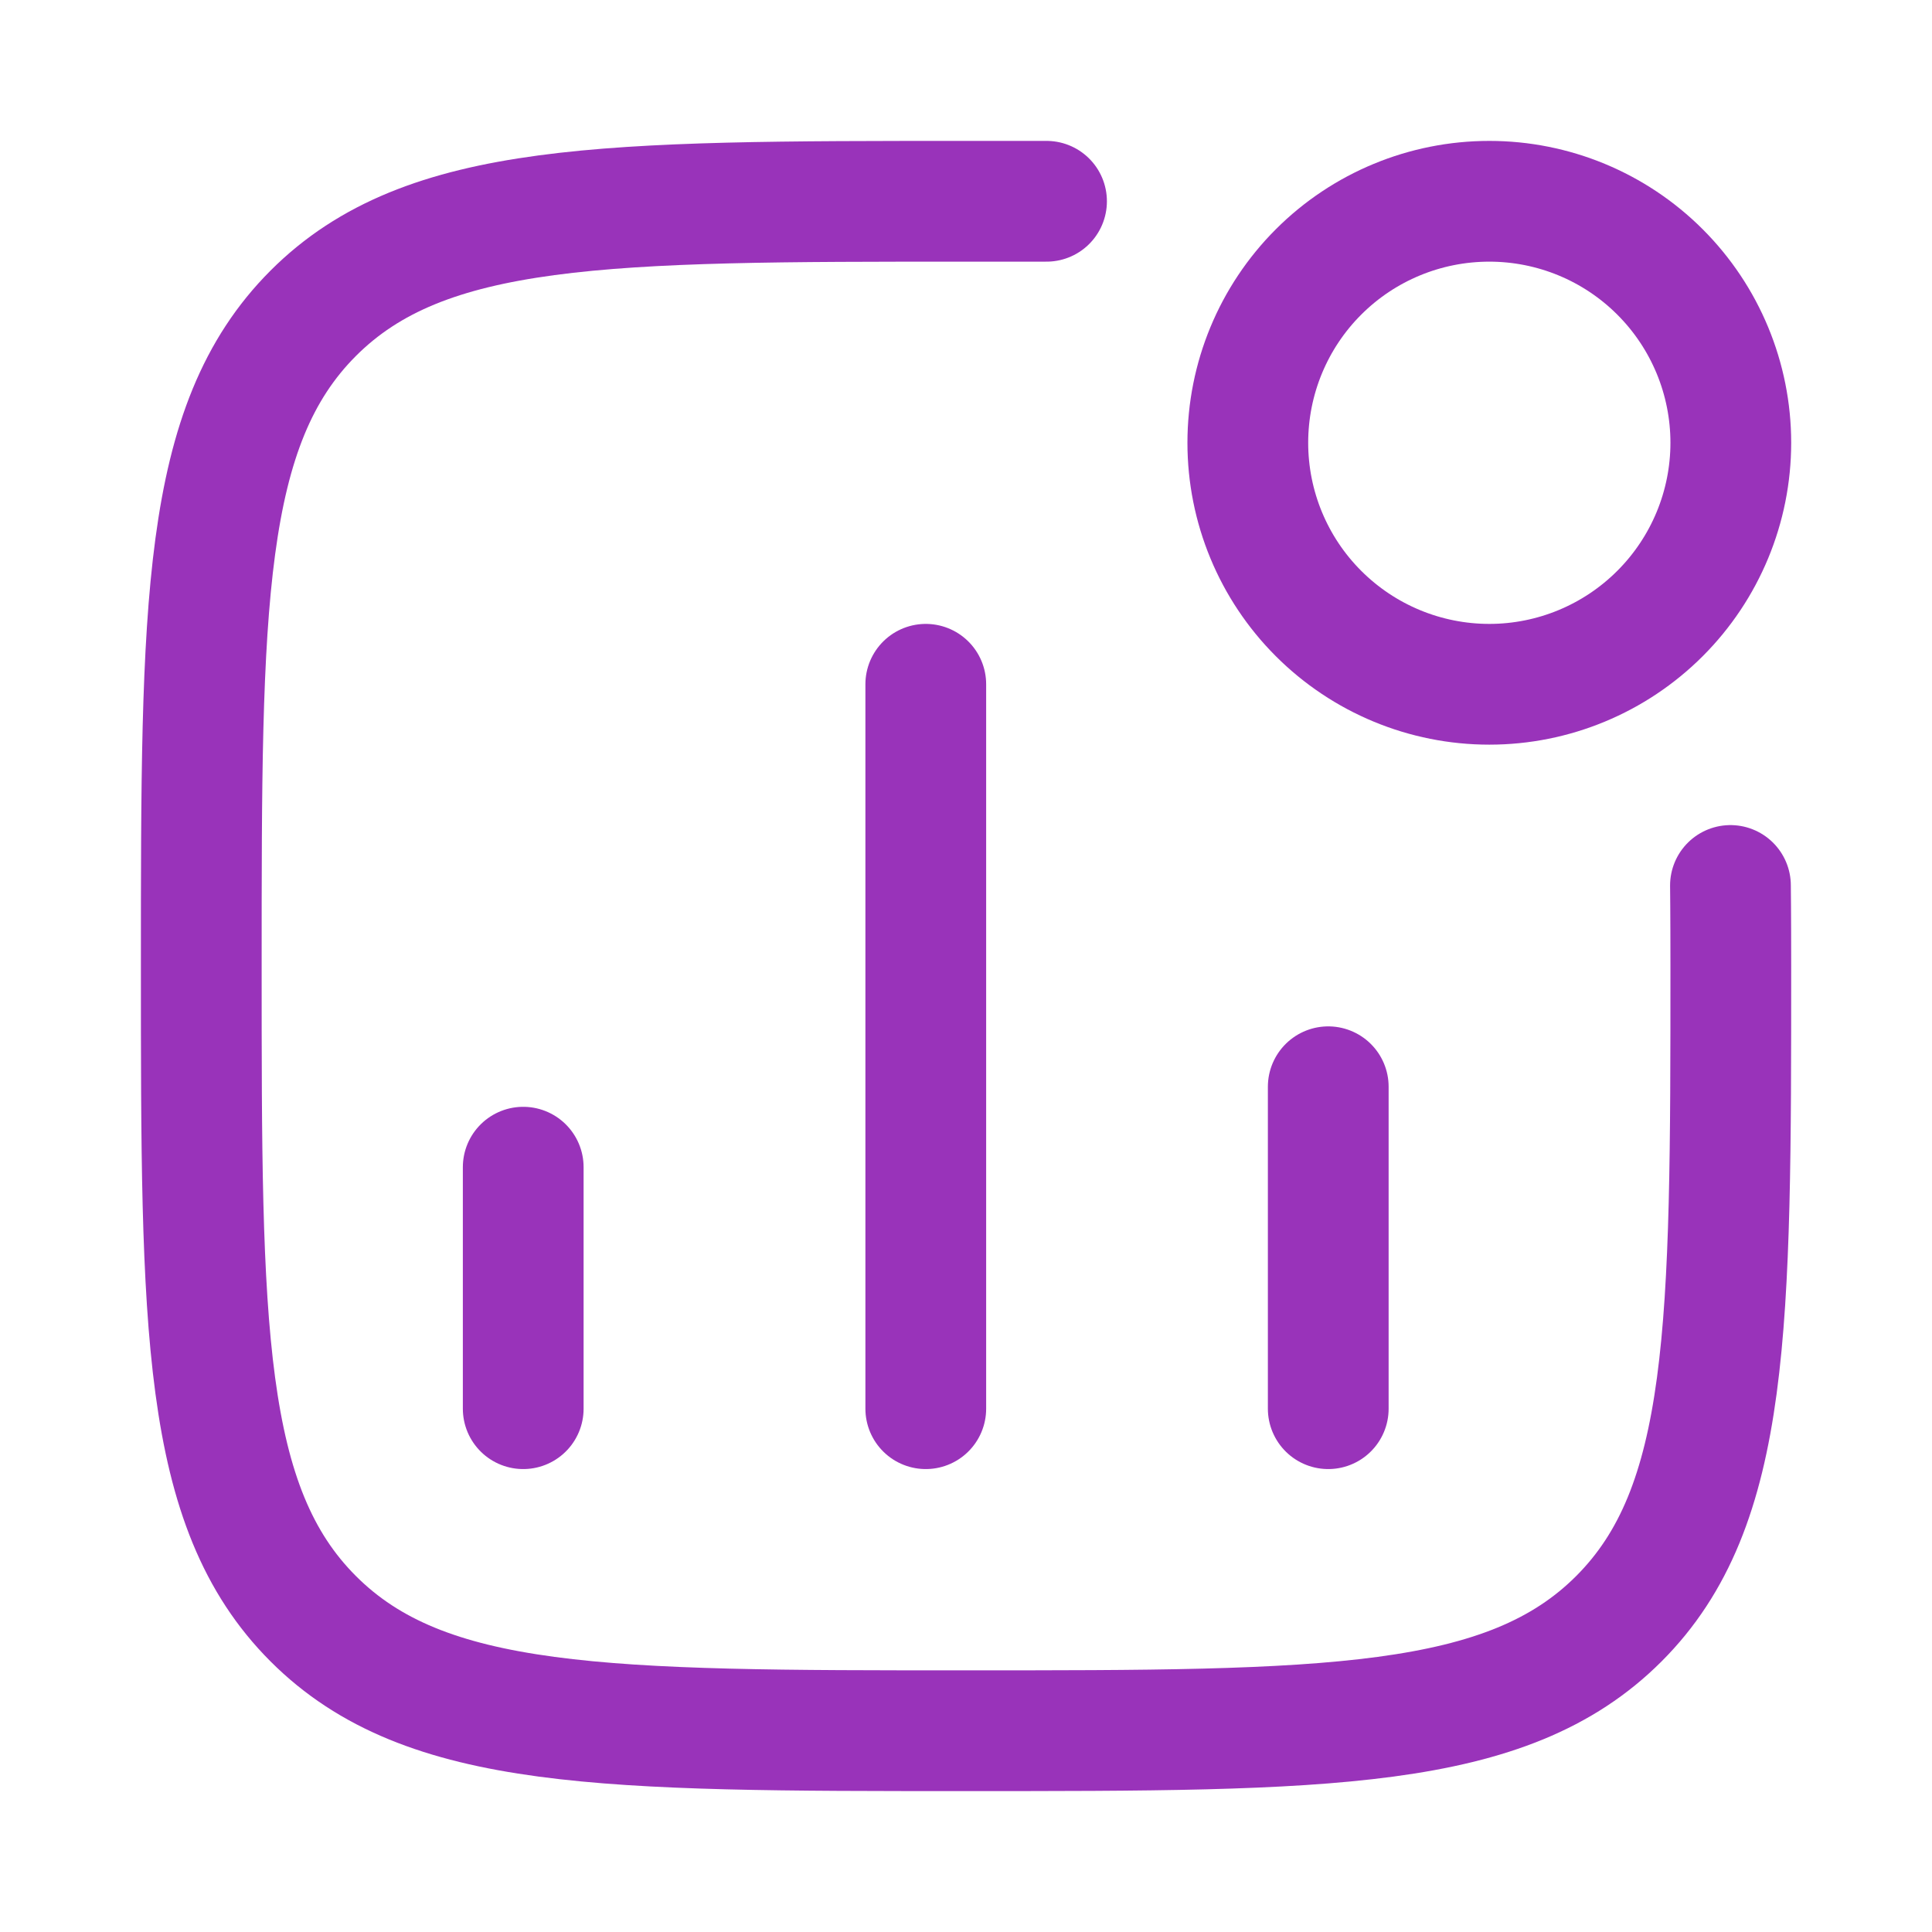
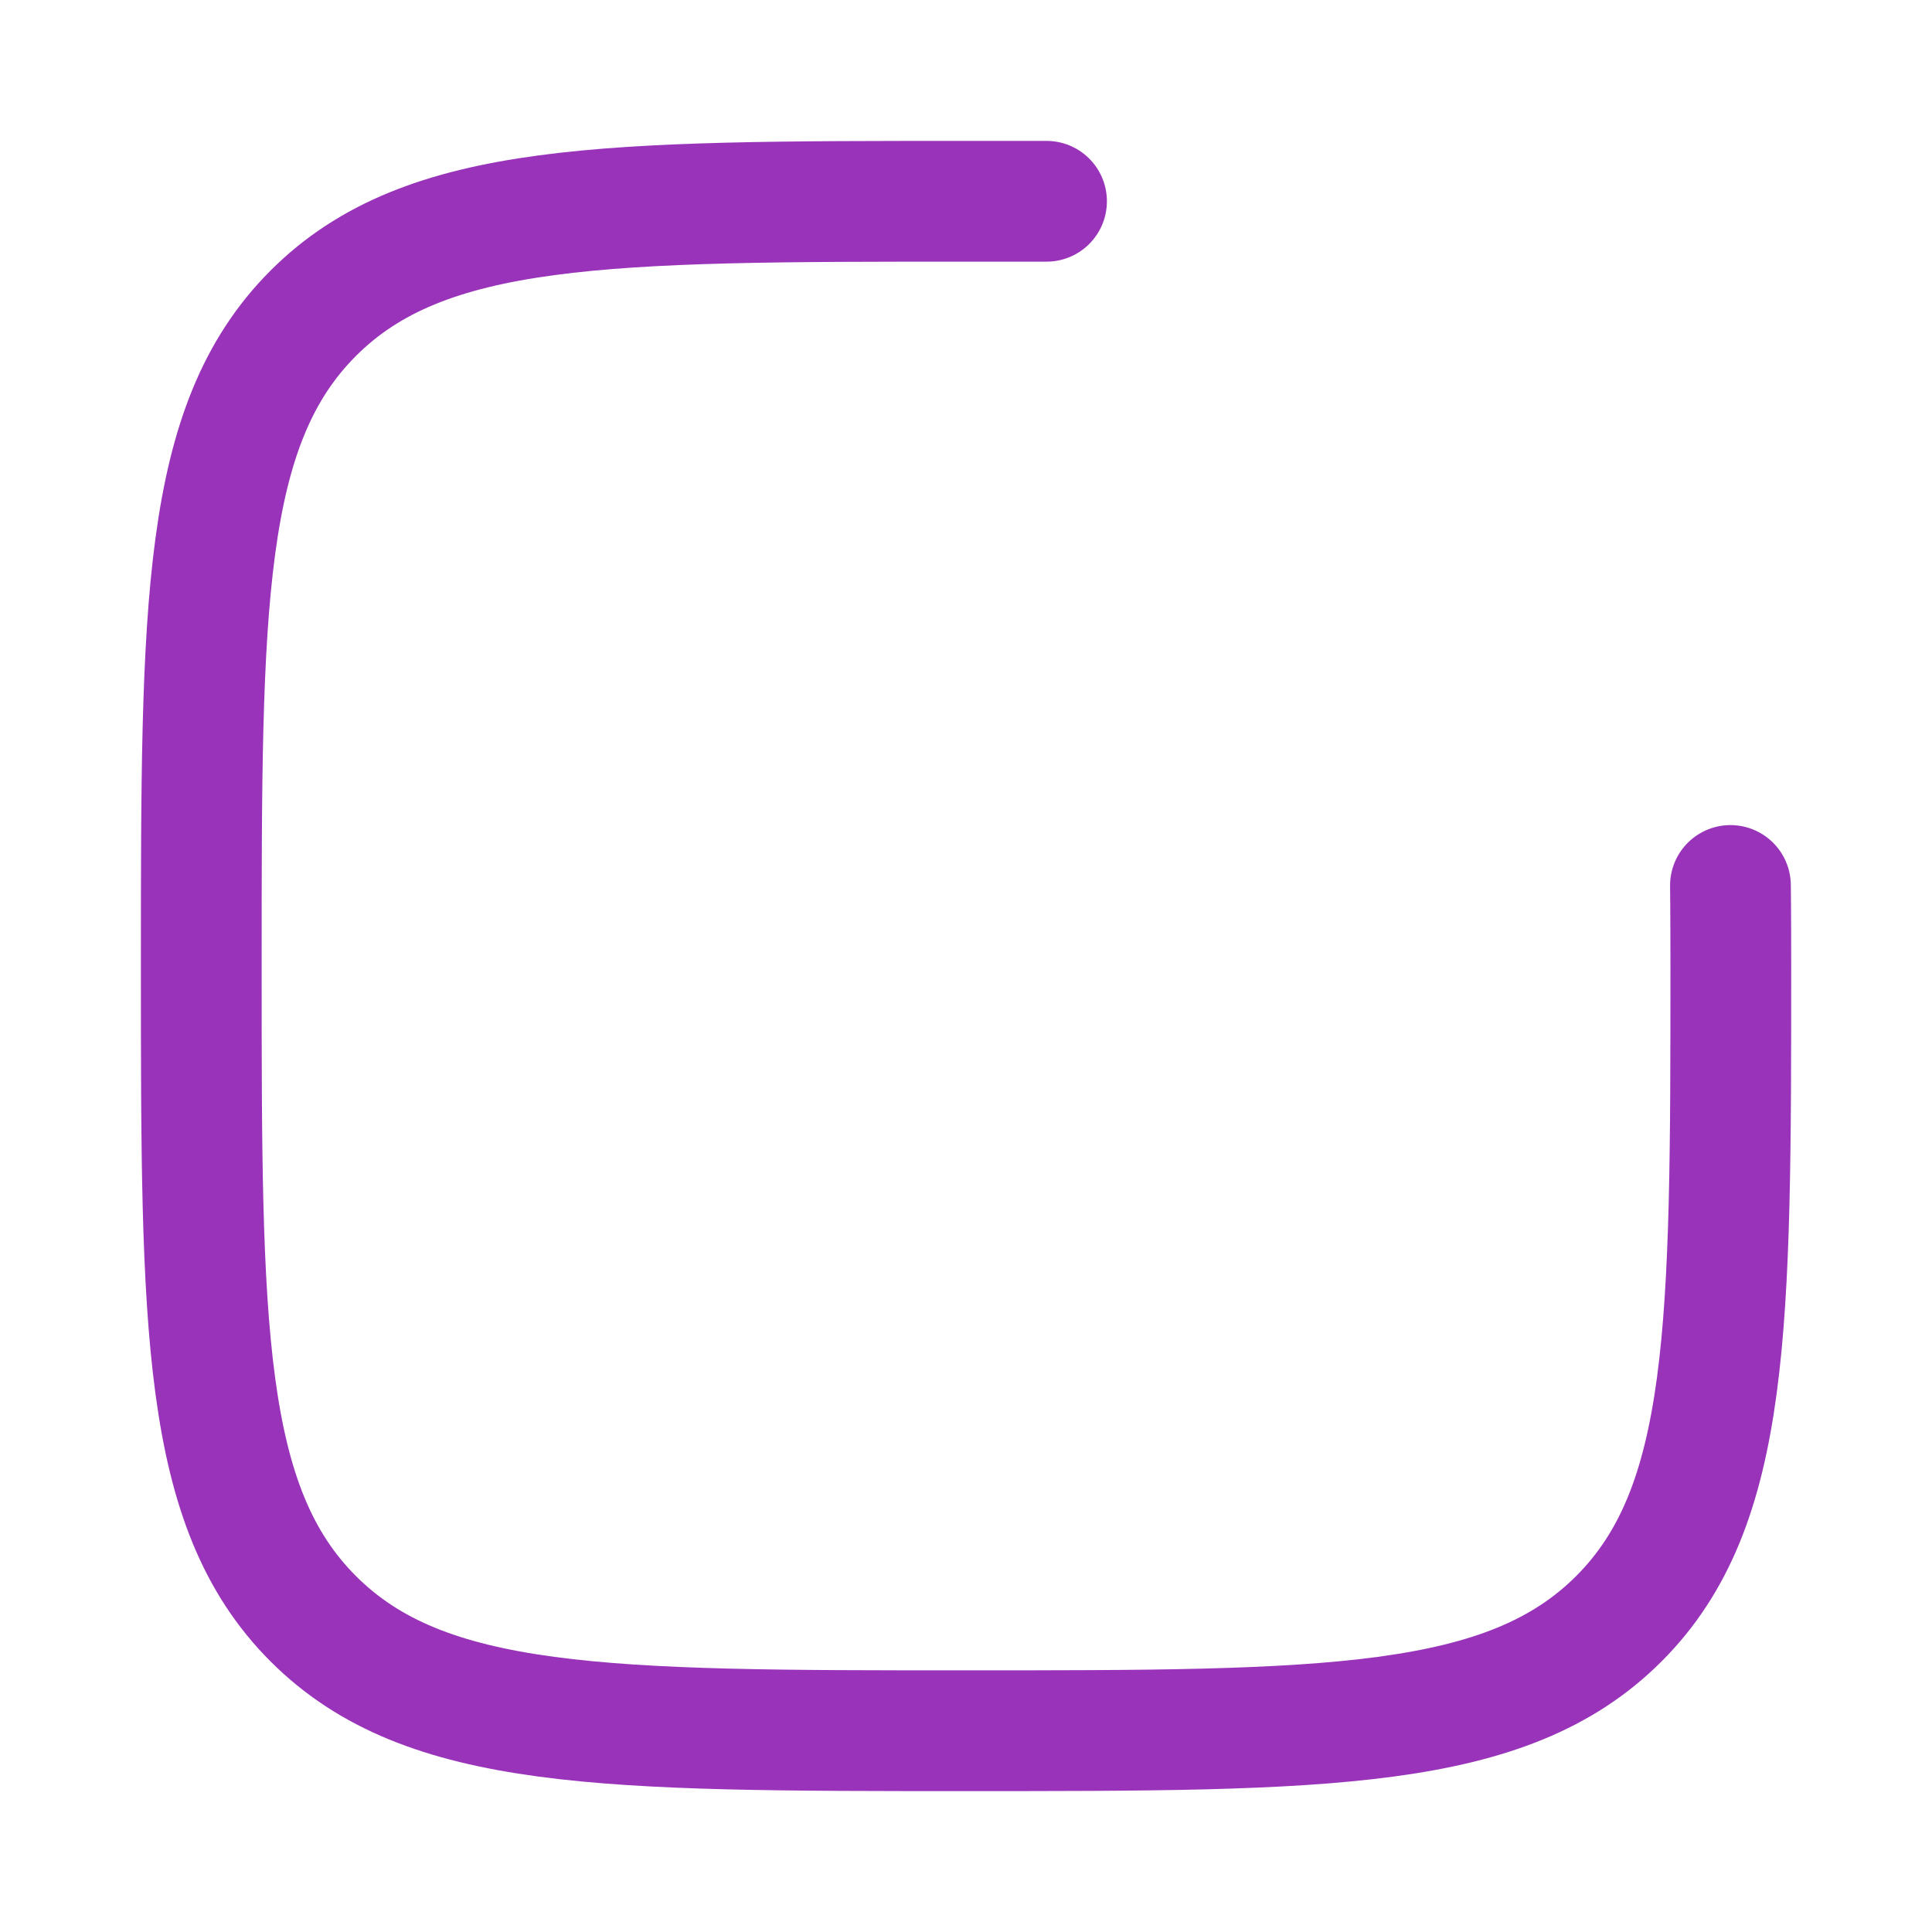
<svg xmlns="http://www.w3.org/2000/svg" width="22" height="22" viewBox="0 0 22 22" fill="none">
-   <path d="M5.958 16.041V13.291M10.542 16.041V7.792M15.125 16.041V12.375M19.709 5.042C19.709 5.771 19.419 6.47 18.903 6.986C18.387 7.502 17.688 7.792 16.959 7.792C16.229 7.792 15.53 7.502 15.014 6.986C14.498 6.47 14.209 5.771 14.209 5.042C14.209 4.312 14.498 3.613 15.014 3.097C15.53 2.581 16.229 2.292 16.959 2.292C17.688 2.292 18.387 2.581 18.903 3.097C19.419 3.613 19.709 4.312 19.709 5.042Z" stroke="#9933BA" stroke-width="1.375" stroke-linecap="round" stroke-linejoin="round" />
  <path d="M19.705 10.083C19.705 10.083 19.709 10.395 19.709 11C19.709 15.105 19.709 17.158 18.434 18.433C17.159 19.708 15.106 19.708 11 19.708C6.895 19.708 4.842 19.708 3.567 18.433C2.292 17.158 2.292 15.106 2.292 11C2.292 6.895 2.292 4.843 3.567 3.567C4.842 2.292 6.895 2.292 11 2.292H11.917" stroke="#9933BA" stroke-width="1.375" stroke-linecap="round" stroke-linejoin="round" />
</svg>